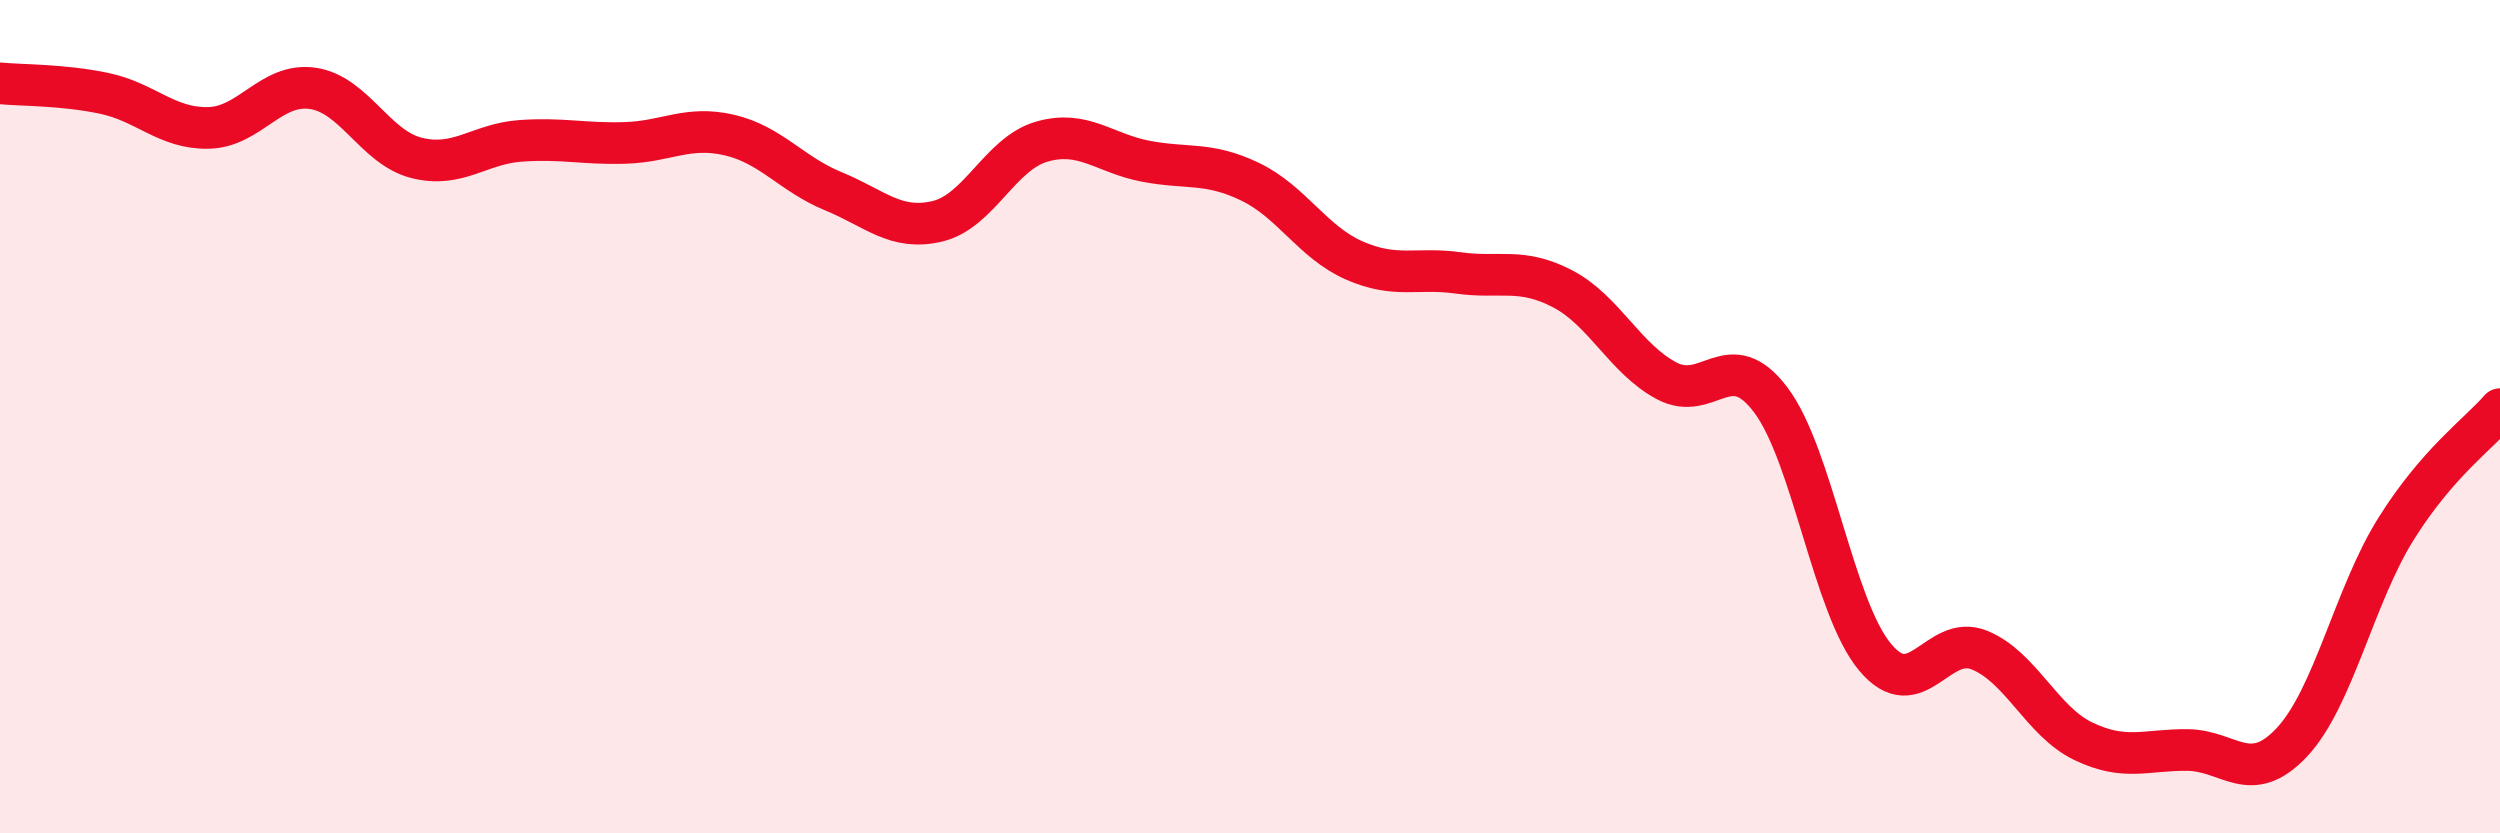
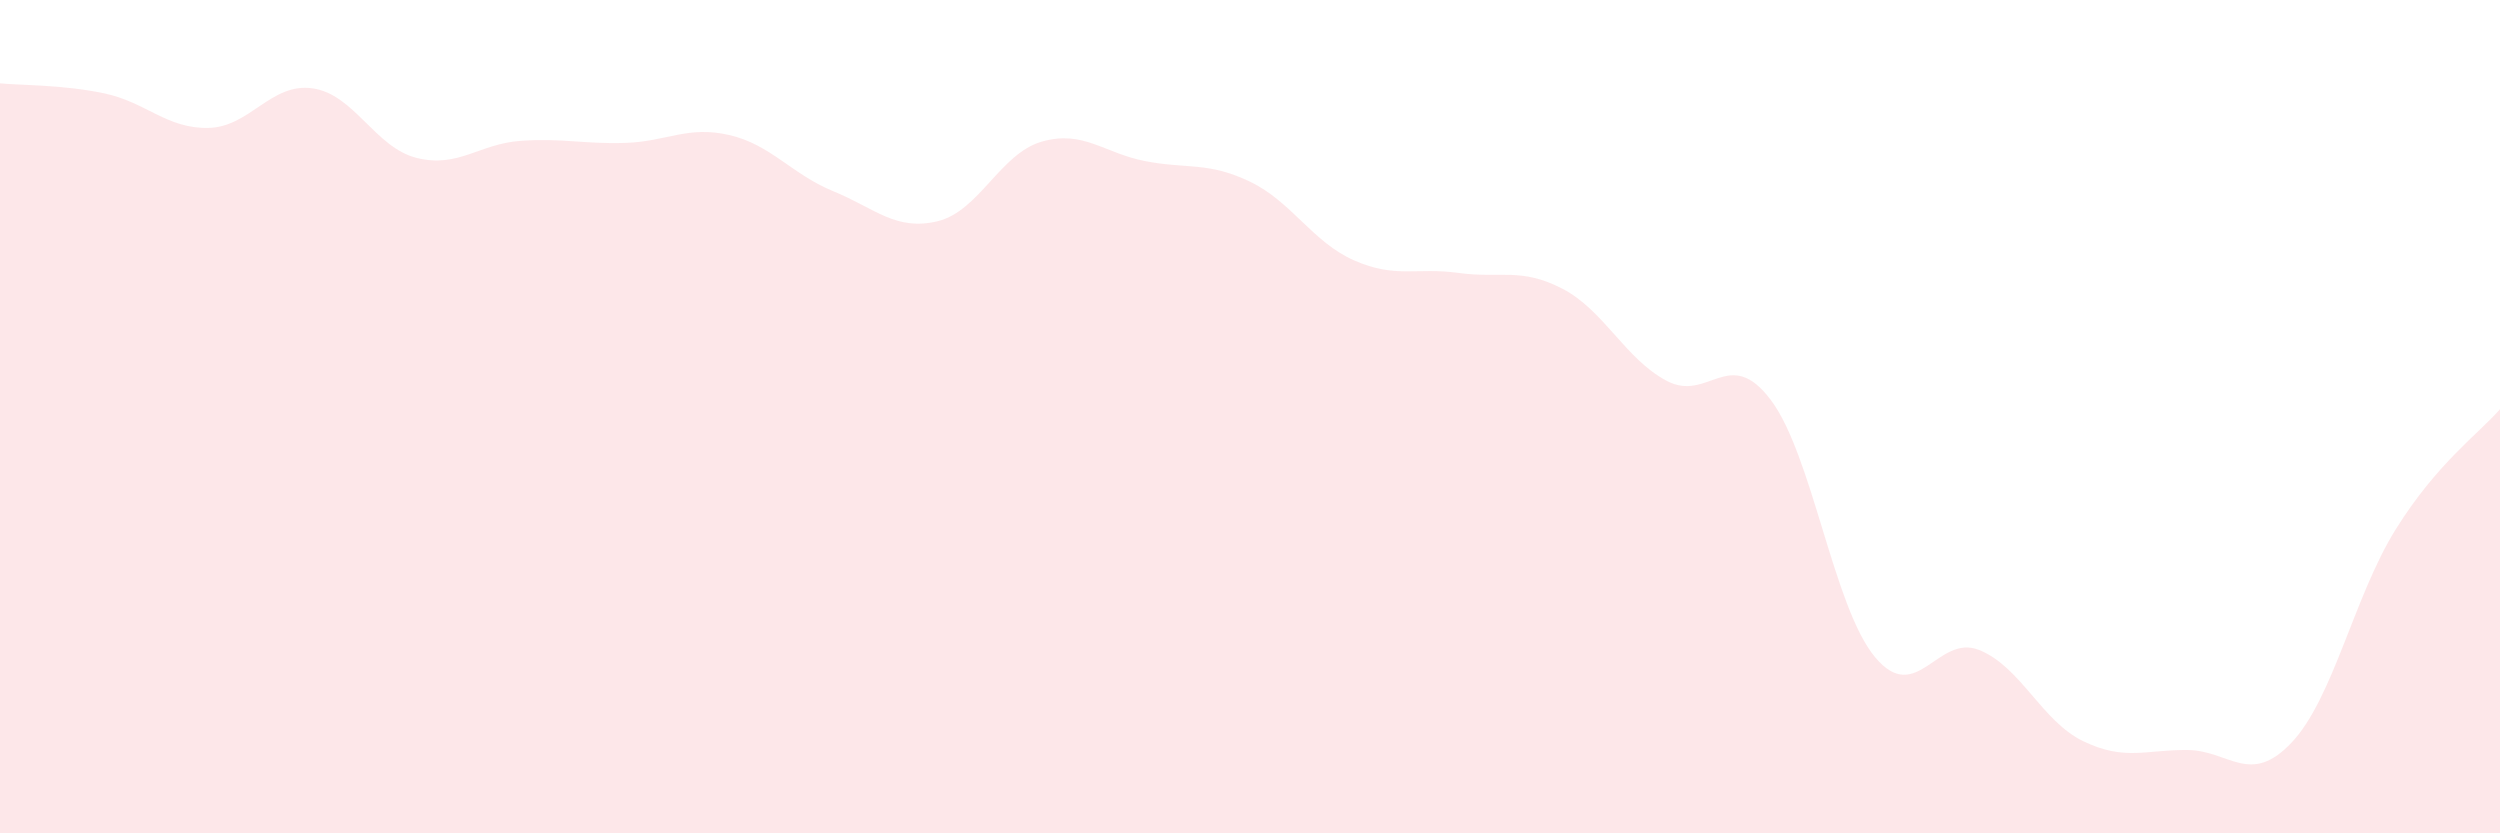
<svg xmlns="http://www.w3.org/2000/svg" width="60" height="20" viewBox="0 0 60 20">
  <path d="M 0,2 C 0.5,2.05 1.5,2.03 2.5,2.24 C 3.5,2.45 4,3.09 5,3.07 C 6,3.05 6.5,1.98 7.5,2.12 C 8.5,2.26 9,3.54 10,3.79 C 11,4.04 11.5,3.45 12.5,3.38 C 13.5,3.31 14,3.46 15,3.43 C 16,3.4 16.5,3.01 17.5,3.24 C 18.5,3.47 19,4.18 20,4.59 C 21,5 21.5,5.55 22.5,5.31 C 23.5,5.07 24,3.69 25,3.4 C 26,3.11 26.5,3.68 27.5,3.87 C 28.5,4.06 29,3.88 30,4.36 C 31,4.84 31.5,5.81 32.5,6.25 C 33.5,6.69 34,6.41 35,6.55 C 36,6.69 36.5,6.41 37.5,6.93 C 38.5,7.45 39,8.61 40,9.14 C 41,9.67 41.5,8.27 42.5,9.6 C 43.5,10.93 44,14.57 45,15.77 C 46,16.97 46.5,15.2 47.5,15.6 C 48.5,16 49,17.31 50,17.79 C 51,18.27 51.5,17.99 52.5,18 C 53.5,18.01 54,18.88 55,17.82 C 56,16.76 56.5,14.3 57.5,12.7 C 58.5,11.1 59.5,10.4 60,9.82L60 20L0 20Z" fill="#EB0A25" opacity="0.1" stroke-linecap="round" stroke-linejoin="round" />
-   <path d="M 0,2 C 0.5,2.05 1.5,2.03 2.5,2.24 C 3.5,2.45 4,3.09 5,3.07 C 6,3.05 6.5,1.98 7.5,2.12 C 8.5,2.26 9,3.54 10,3.79 C 11,4.04 11.5,3.45 12.5,3.38 C 13.5,3.31 14,3.46 15,3.43 C 16,3.4 16.5,3.01 17.5,3.24 C 18.5,3.47 19,4.18 20,4.59 C 21,5 21.5,5.55 22.5,5.31 C 23.5,5.07 24,3.69 25,3.4 C 26,3.11 26.5,3.68 27.5,3.87 C 28.5,4.06 29,3.88 30,4.36 C 31,4.84 31.5,5.81 32.5,6.25 C 33.5,6.69 34,6.41 35,6.55 C 36,6.69 36.5,6.41 37.5,6.93 C 38.5,7.45 39,8.61 40,9.14 C 41,9.67 41.5,8.27 42.5,9.6 C 43.5,10.93 44,14.57 45,15.77 C 46,16.97 46.5,15.2 47.5,15.6 C 48.5,16 49,17.31 50,17.79 C 51,18.27 51.5,17.99 52.5,18 C 53.5,18.01 54,18.88 55,17.82 C 56,16.76 56.5,14.3 57.5,12.7 C 58.5,11.1 59.5,10.4 60,9.82" stroke="#EB0A25" stroke-width="1" fill="none" stroke-linecap="round" stroke-linejoin="round" />
</svg>